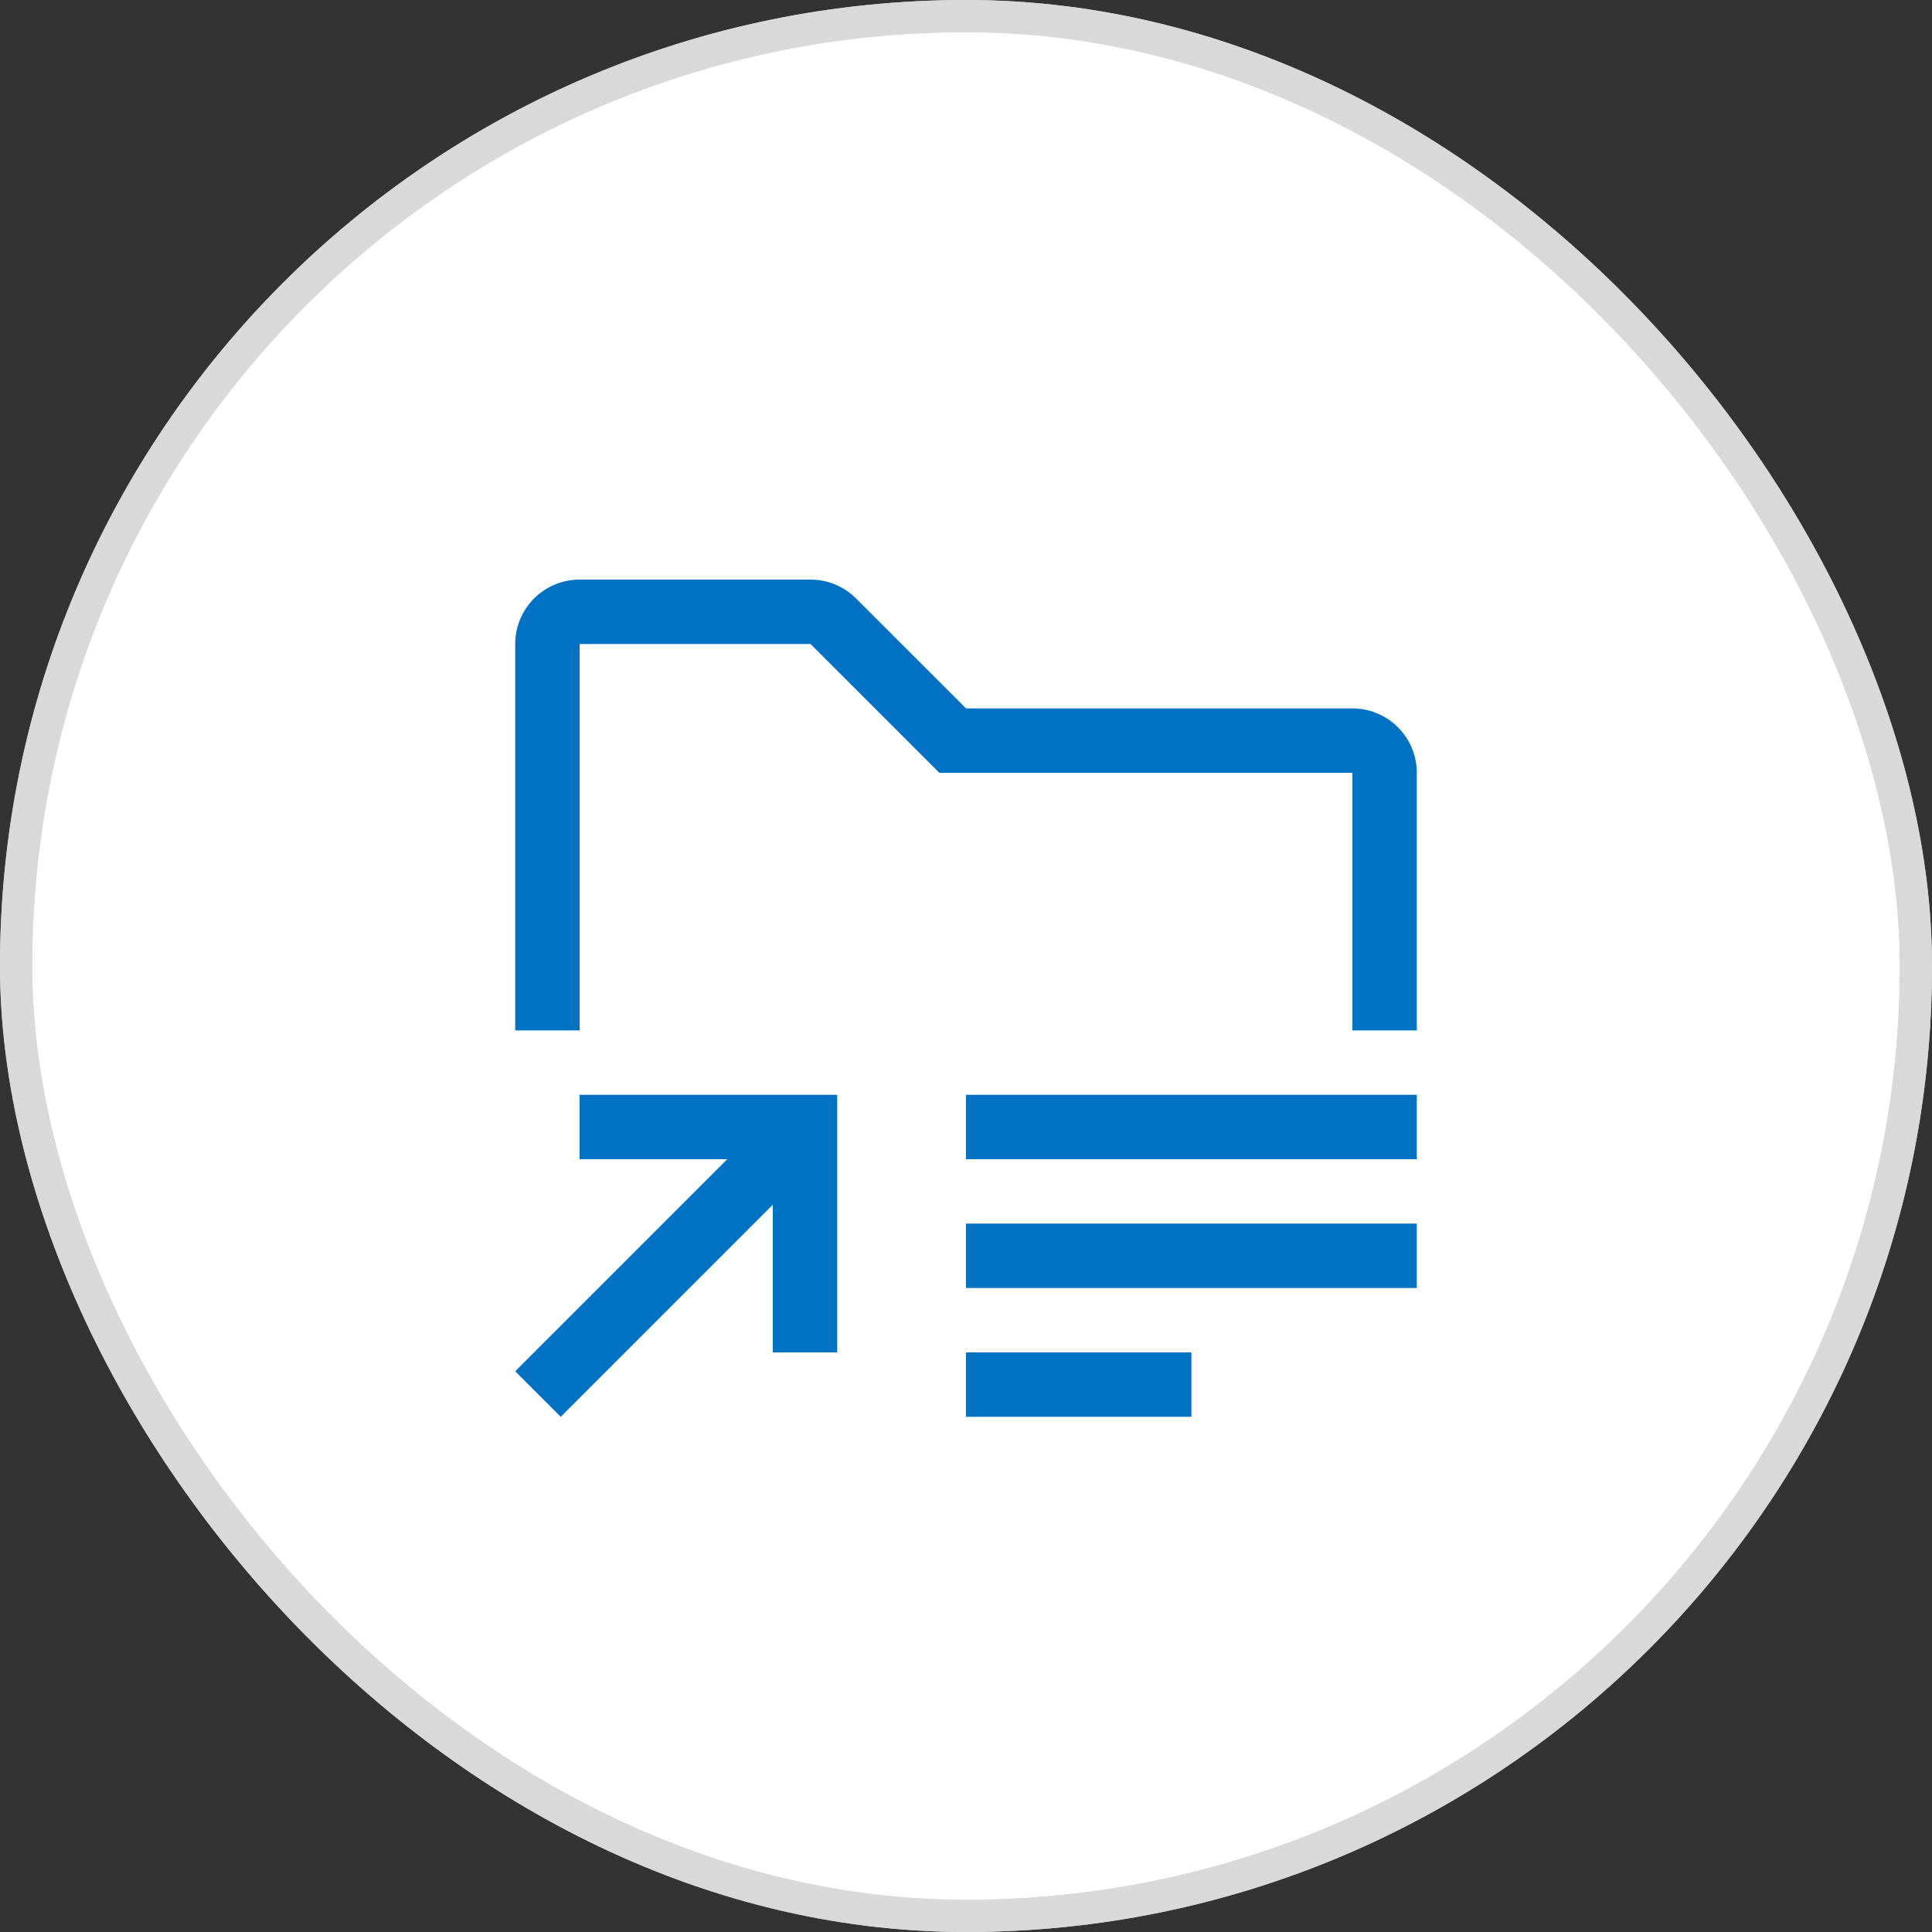
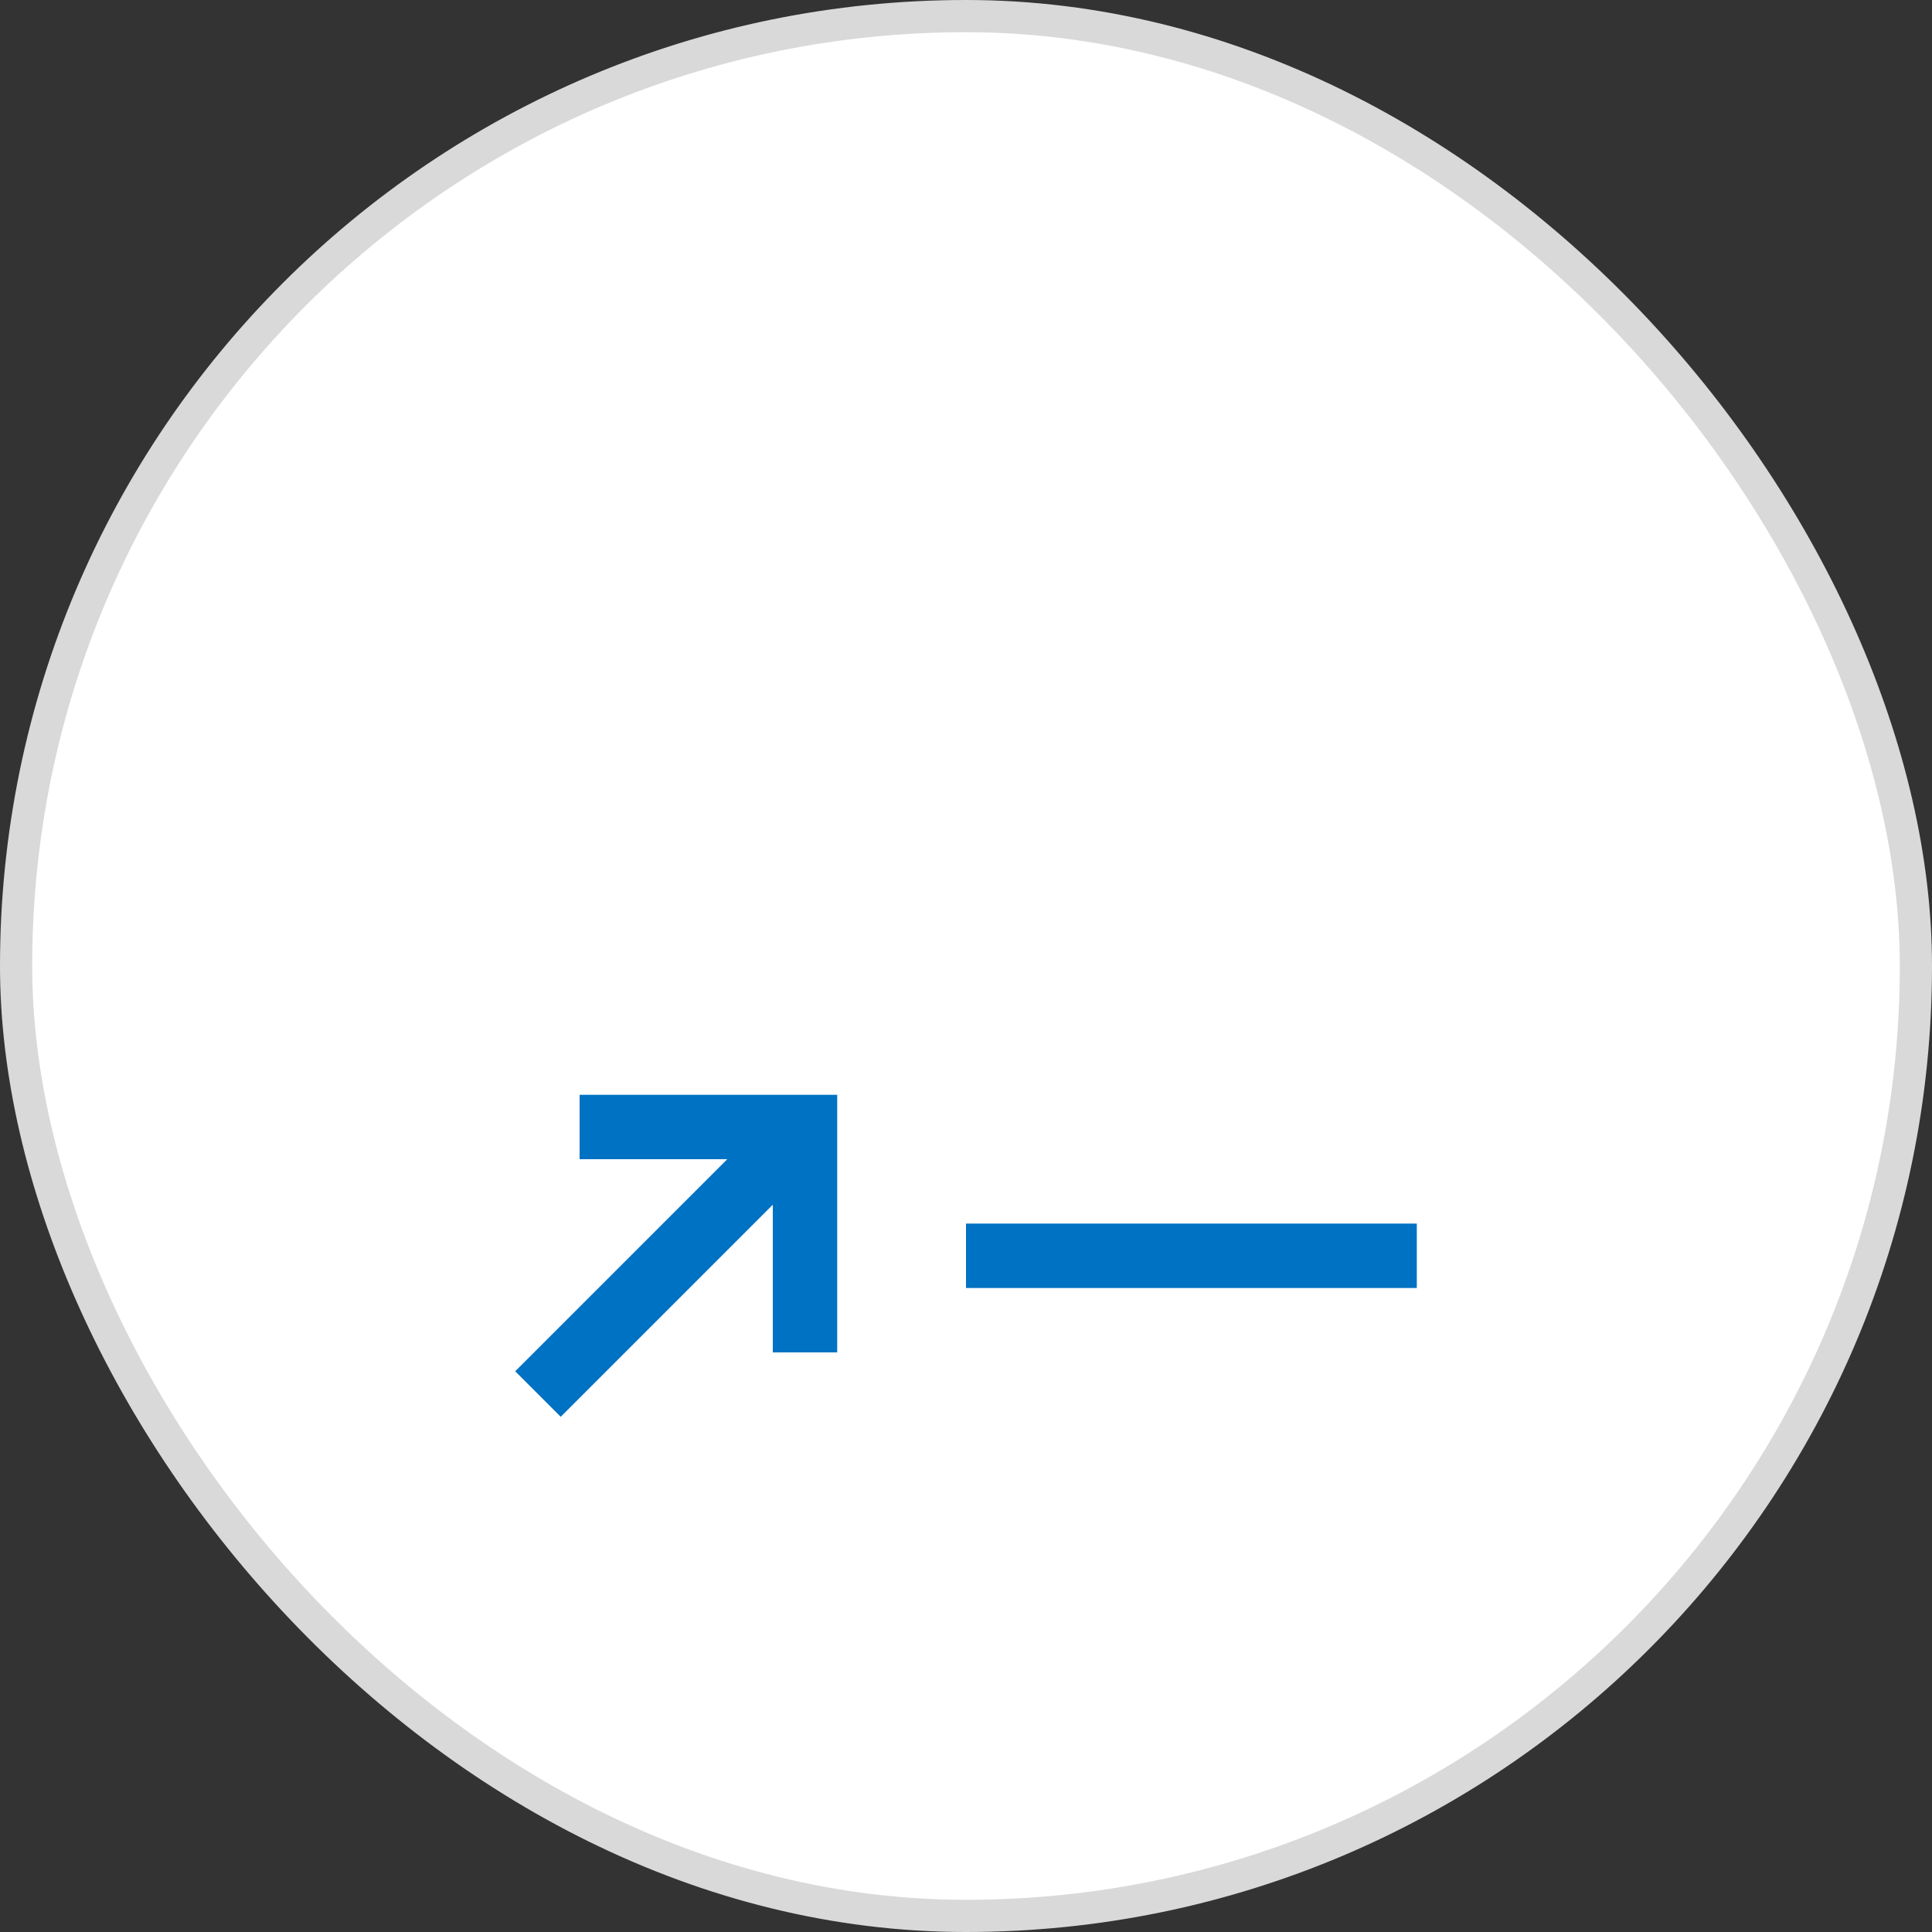
<svg xmlns="http://www.w3.org/2000/svg" width="60" height="60" viewBox="0 0 60 60" fill="none">
  <rect x="0" y="0" width="60" height="60" fill="#333333" stroke="none" />
  <rect x="0.5" y="0.5" width="59" height="59" rx="29.5" fill="white" stroke="#D9D9D9" />
  <g clip-path="url(#clip0_13391_37420)">
    <g clip-path="url(#clip1_13391_37420)">
-       <path d="M37 42H30V44H37V42Z" fill="#0072C3" />
      <path d="M44 38H30V40H44V38Z" fill="#0072C3" />
-       <path d="M44 34H30V36H44V34Z" fill="#0072C3" />
      <path d="M18 34V36H22.586L16 42.586L17.414 44L24 37.414V42H26V34H18Z" fill="#0072C3" />
-       <path d="M42 22H30L26.586 18.586C26.211 18.211 25.702 18 25.172 18H18C17.47 18 16.961 18.211 16.586 18.586C16.211 18.961 16 19.47 16 20V32H18V20H25.172L28.586 23.414L29.172 24H42V32H44V24C44 23.47 43.789 22.961 43.414 22.586C43.039 22.211 42.53 22 42 22Z" fill="#0072C3" />
    </g>
  </g>
-   <rect x="0.5" y="0.5" width="59" height="59" rx="29.5" stroke="#D9D9D9" />
  <defs>
    <clipPath id="clip0_13391_37420">
      <rect width="32" height="32" fill="white" transform="translate(14 14)" />
    </clipPath>
    <clipPath id="clip1_13391_37420">
      <rect width="32" height="32" fill="white" transform="translate(14 14)" />
    </clipPath>
  </defs>
</svg>